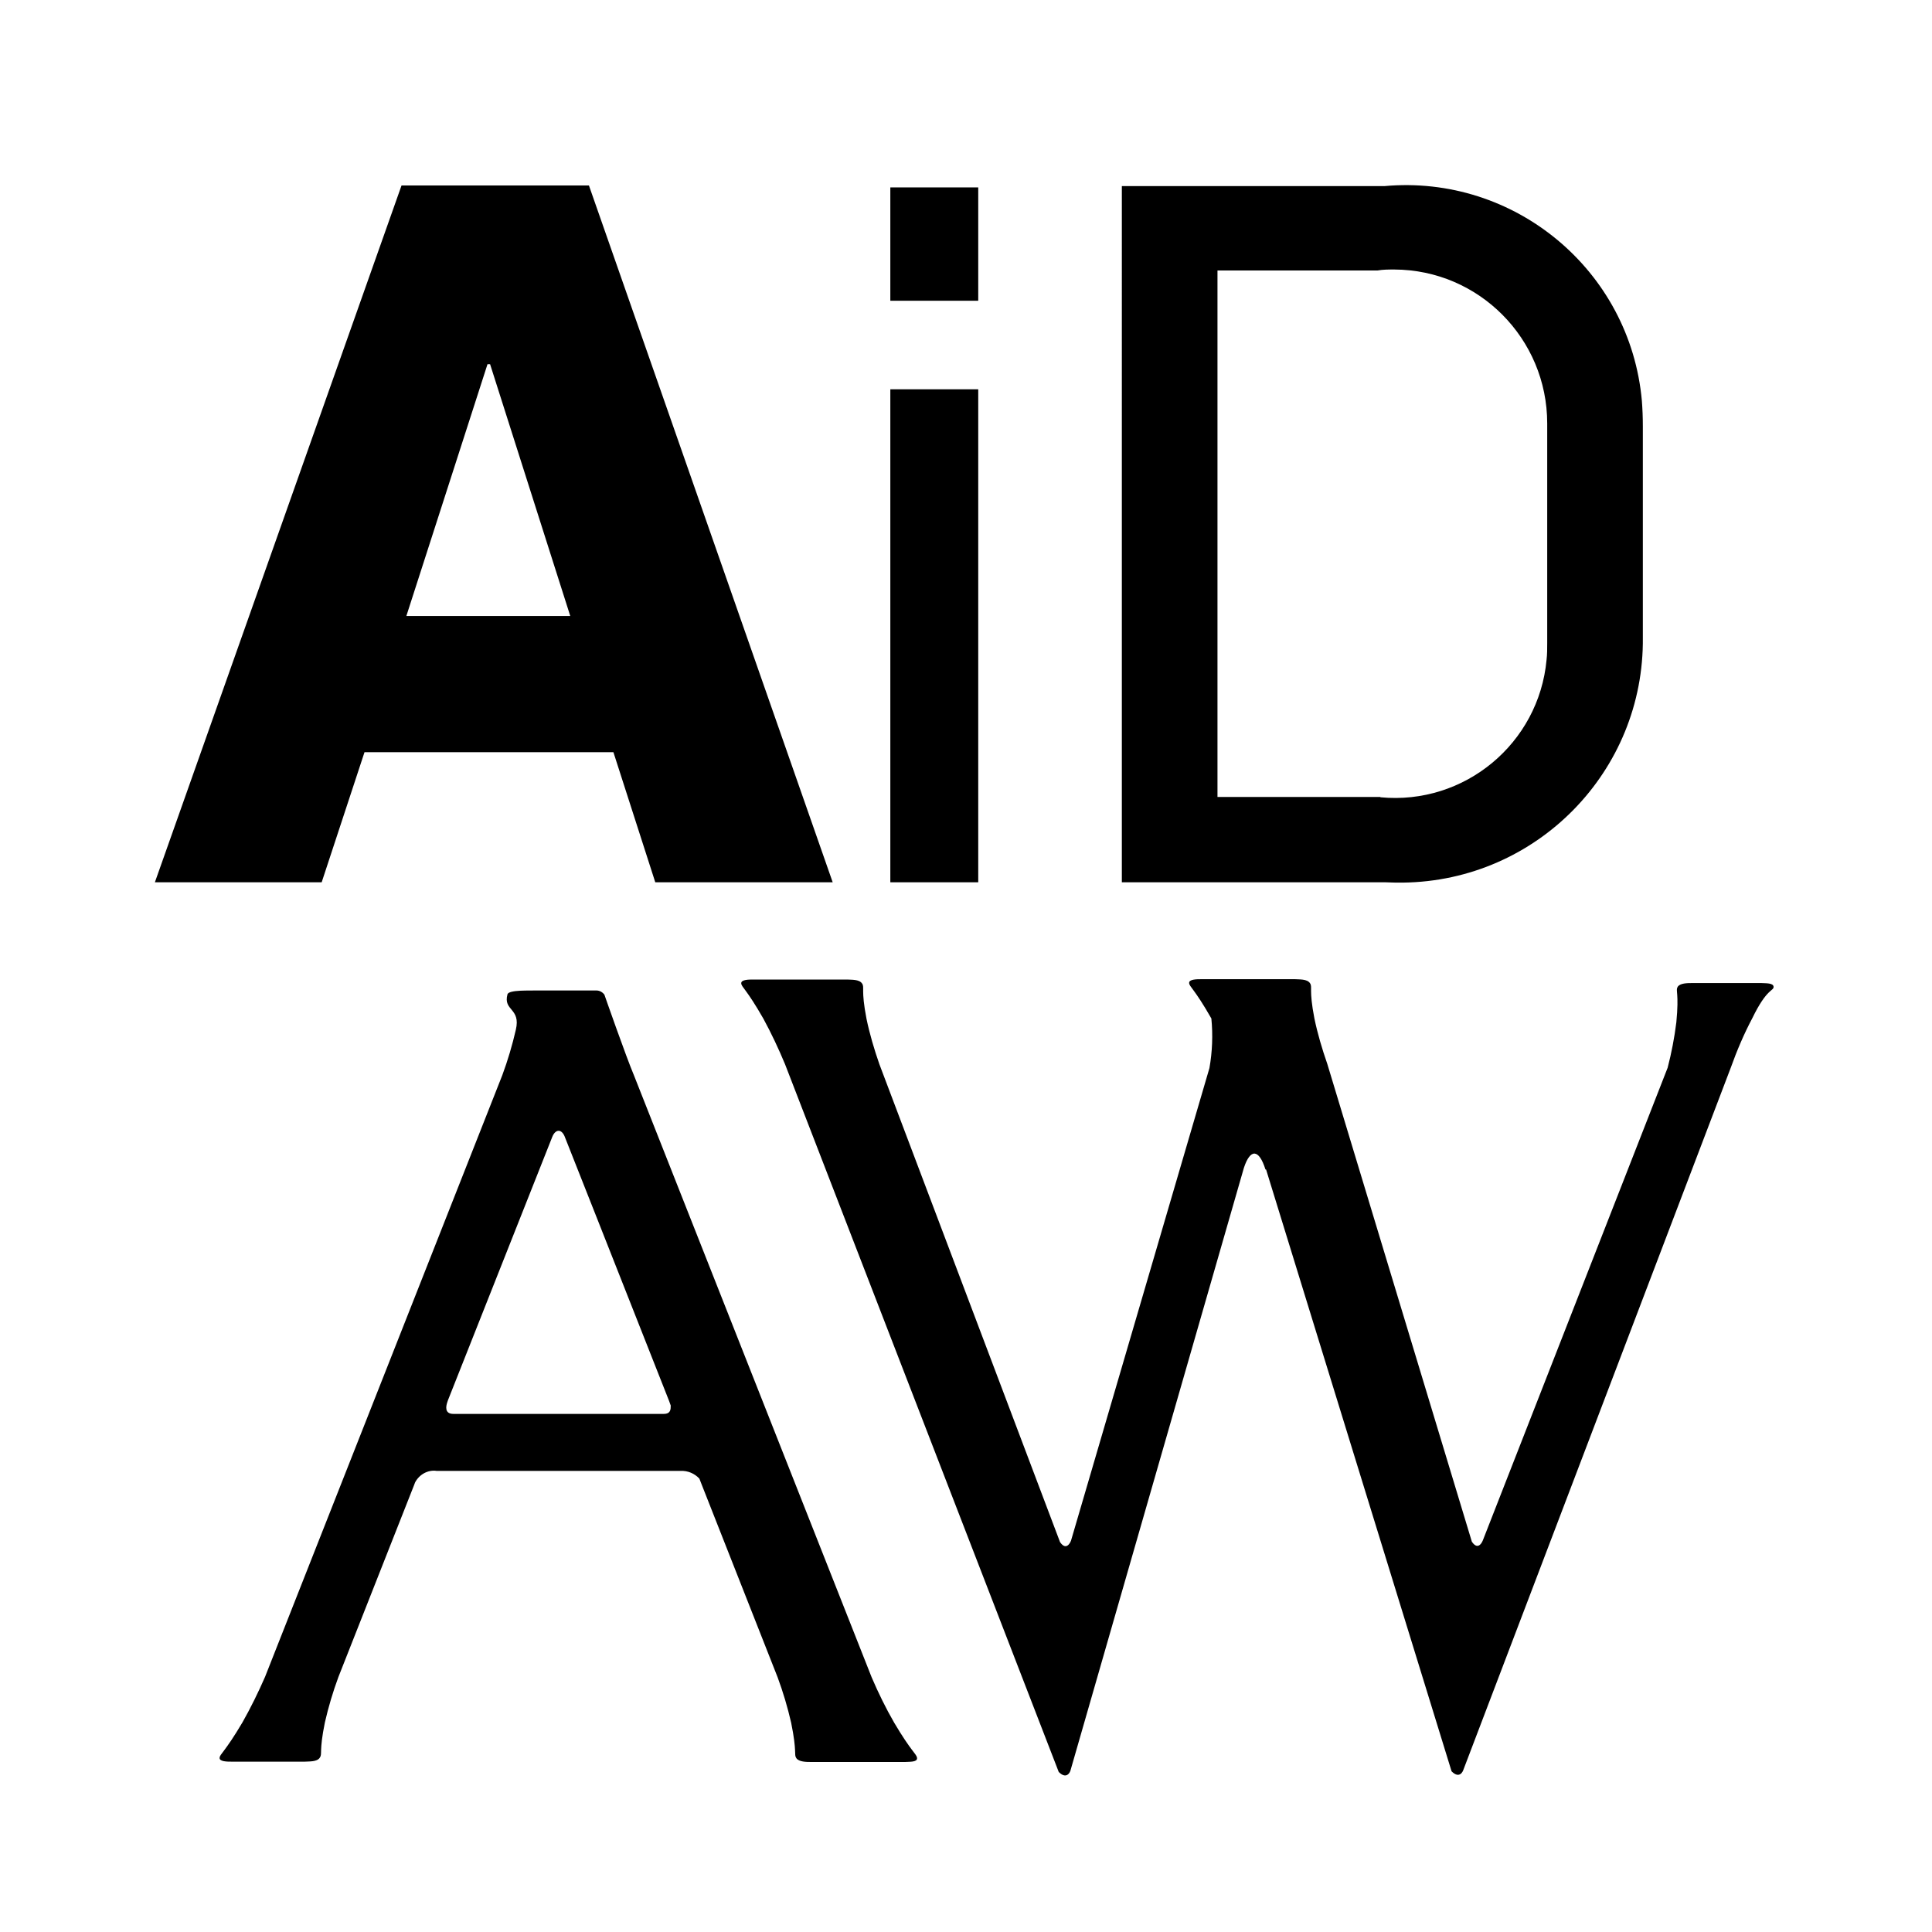
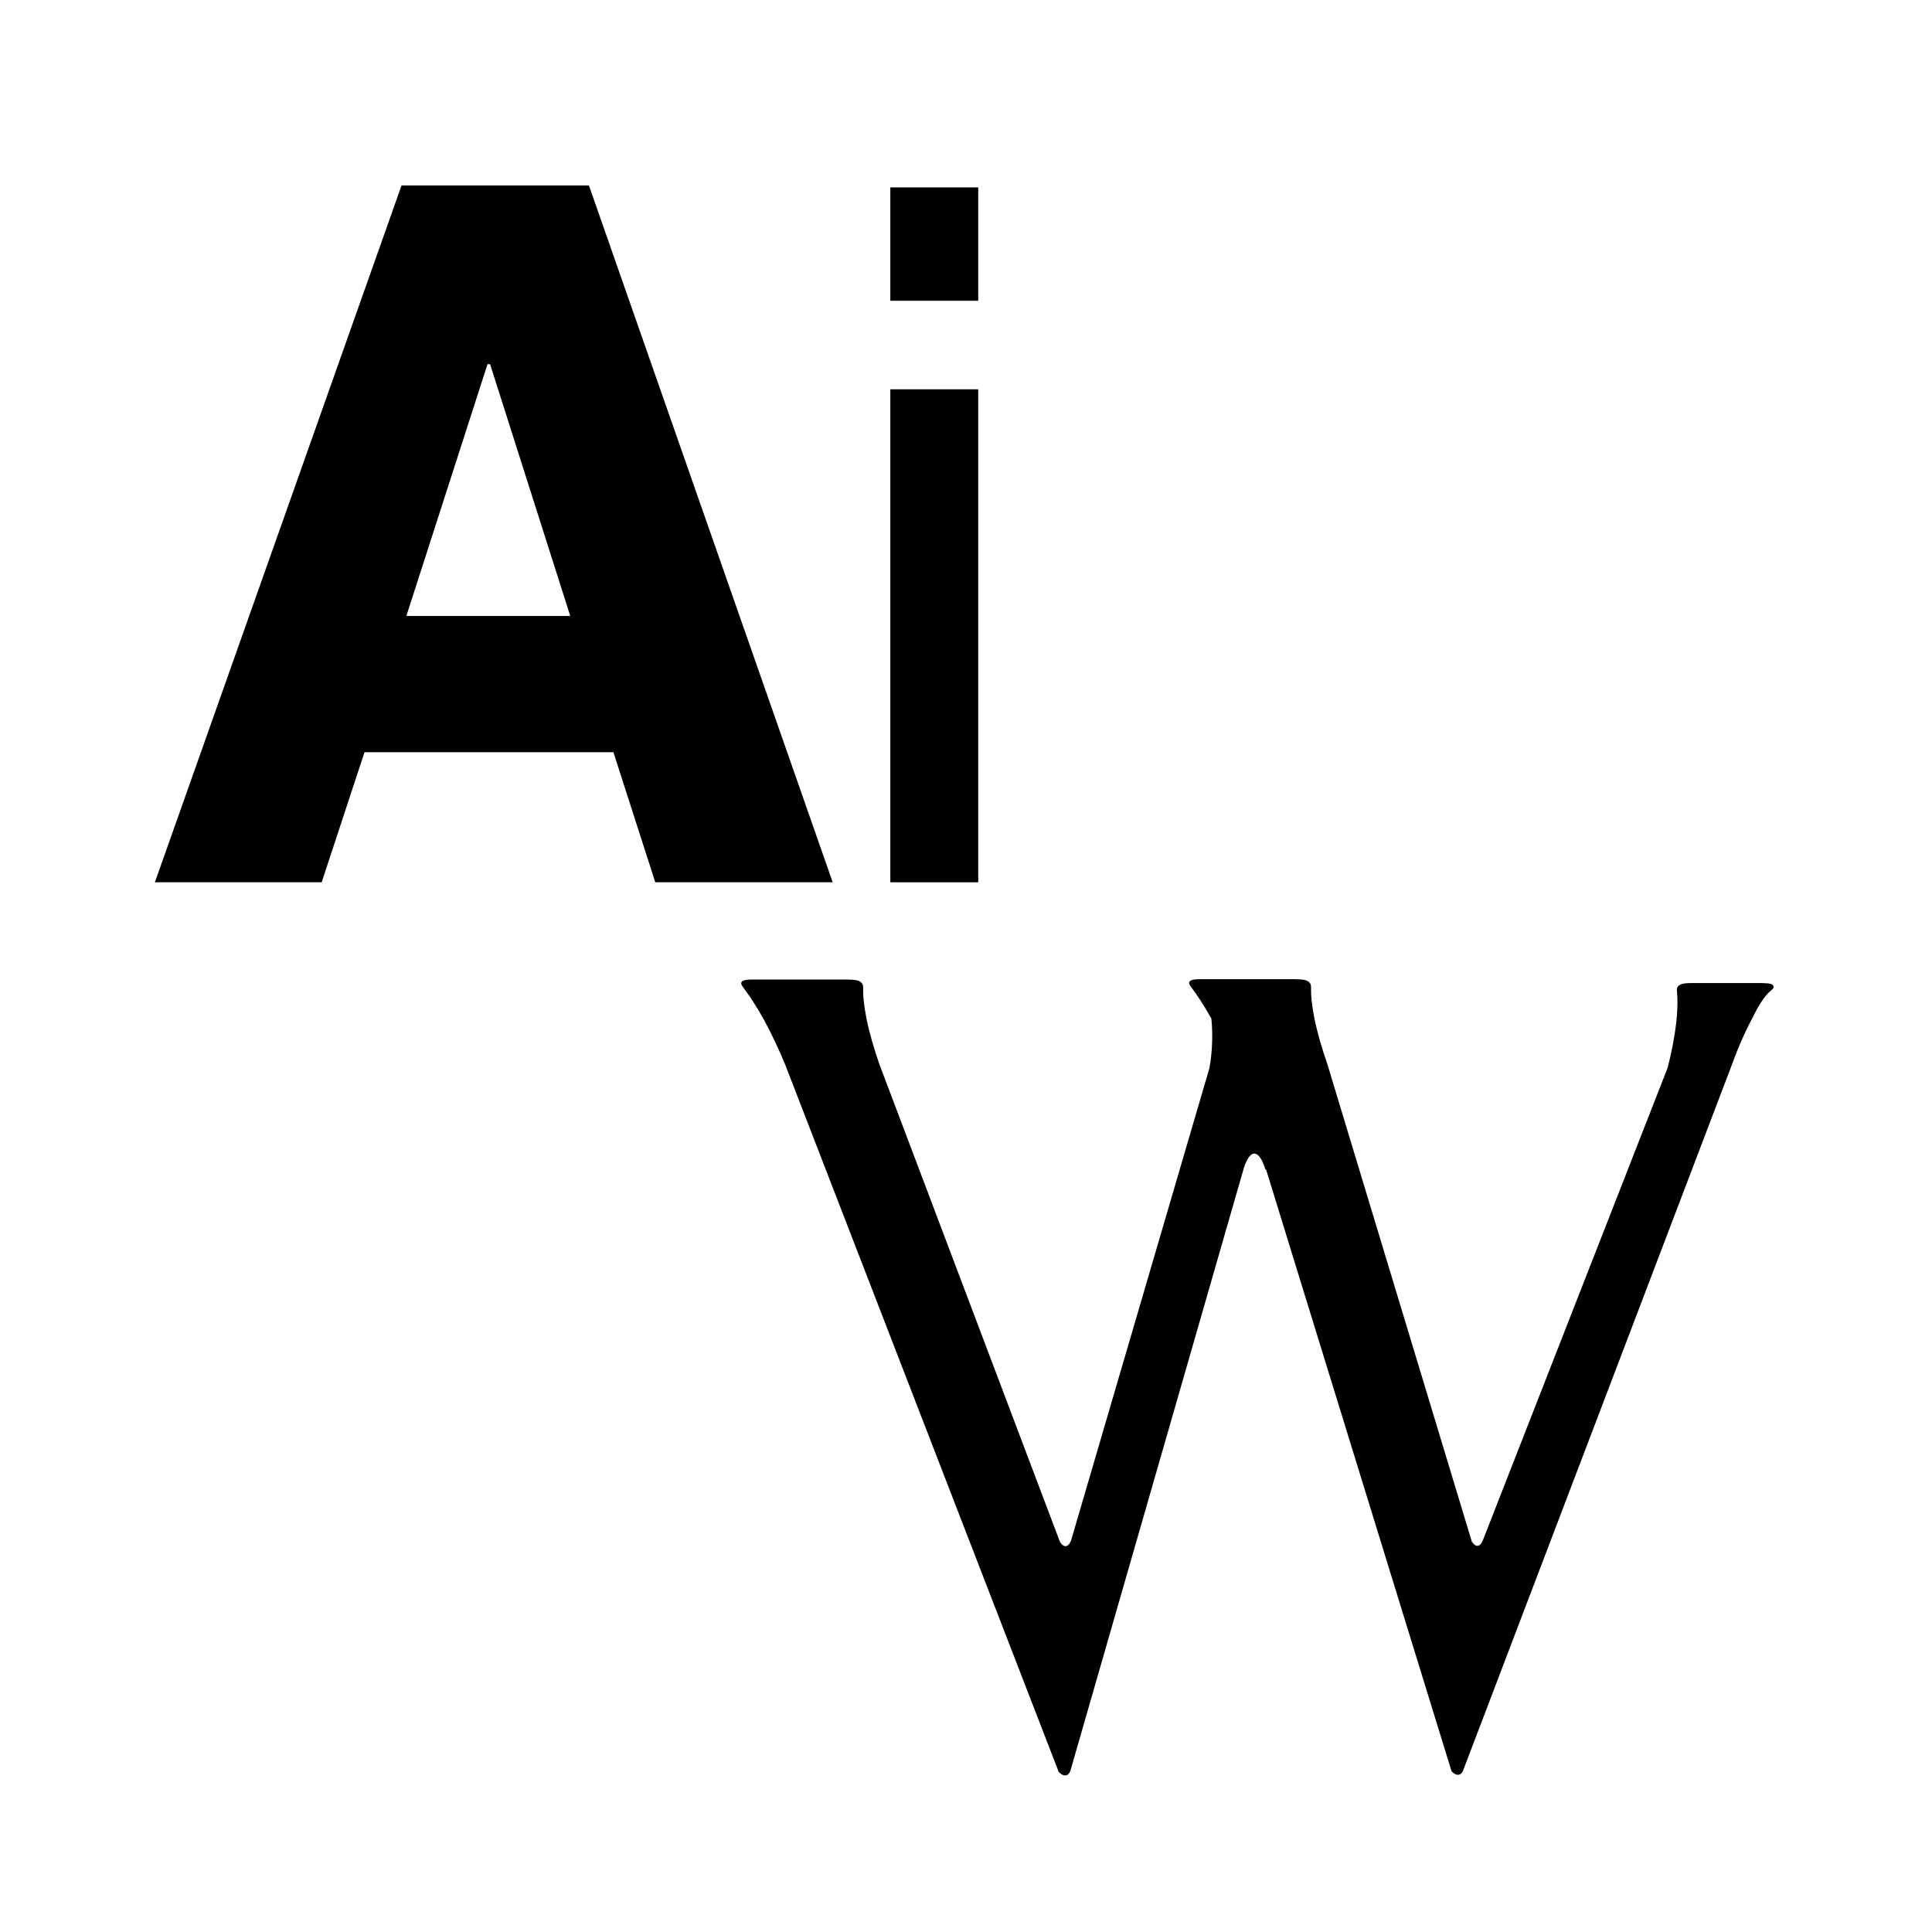
<svg xmlns="http://www.w3.org/2000/svg" id="Ebene_1" data-name="Ebene 1" version="1.1" viewBox="0 0 600 600">
  <defs>
    <style>
      .cls-1 {
        fill: #000;
        stroke-width: 0px;
      }
    </style>
  </defs>
  <g id="Gruppe_96" data-name="Gruppe 96">
-     <path id="Pfad_1" data-name="Pfad 1" class="cls-1" d="M348.4,57.8h81.5c40.5-3.7,76.4,26.2,80,66.7.2,2.6.3,5.2.3,7.9v65.5c.5,41.6-32.9,75.7-74.5,76.2-1.8,0-3.7,0-5.5-.1h-81.8V57.8ZM428.7,247.6c26.1,2.5,49.2-16.7,51.6-42.7.2-1.7.2-3.4.2-5.2v-68.2c0-26.3-21.2-47.7-47.5-47.8-1.7,0-3.5,0-5.2.3h-49.7v163.5h50.6Z" />
    <path id="Pfad_2" data-name="Pfad 2" class="cls-1" d="M276.5,58.2h27.3v35.2h-27.3v-35.2ZM276.5,120.9h27.3v153.1h-27.3V120.9Z" />
    <path id="Pfad_3" data-name="Pfad 3" class="cls-1" d="M203.5,274l-13-40.4h-77.3l-13.3,40.4h-51.8L124.7,57.6h58.2l75.7,216.4h-55.2,0ZM152.3,113.1h-.9l-25.2,78.2h50.9l-24.9-78.2h0Z" />
  </g>
  <g id="Gruppe_106" data-name="Gruppe 106">
-     <path id="Pfad_18" data-name="Pfad 18" class="cls-1" d="M217.2,459.2c-1.5-1.6-3.6-2.5-5.8-2.4h-75.8c-2.7-.4-5.4,1.1-6.7,3.6l-.3.8-23.5,59.6c-1.7,4.6-3.1,9.3-4.2,14.1-1.9,9.3-.7,9.7-1.6,11s-3.3,1.1-4.6,1.2h-22.8c-1.3,0-3.8,0-3.7-1.2s1.6-1.7,7.1-11c2.6-4.6,4.9-9.3,7-14.1l73.7-186.9c1.7-4.6,3.1-9.3,4.2-14.1,1.6-6.8-4-5.8-2.6-11,.4-1.5,7.4-1.1,8.8-1.2h18.8c1,0,1.9.5,2.5,1.3,0,0,6.7,19.2,9.2,25.1l73.8,186.9c2.1,4.9,4.4,9.6,7,14.1,5.5,9.3,7,9.7,7.1,11s-2.4,1.1-3.7,1.2h-29.2c-1.4,0-3.8,0-4.6-1.2s.3-1.7-1.6-11c-1.1-4.8-2.5-9.5-4.2-14.1l-23.6-59.9-.7-1.8h0ZM206.1,439.1c2.2,0,2.2-1.4,2.2-2.6l-.5-1.4c-16.1-40.8-32-81.1-32.5-82.3-1.1-2.4-2.9-2-3.8.3l-32.4,81.8h0l-.2.6c-.4,1.2-.9,3.6,1.9,3.6h65.3Z" />
    <path id="Pfad_19" data-name="Pfad 19" class="cls-1" d="M393.1,362.9l57.7,187.2c2.6,2.6,3.6-.3,3.6-.3l83.1-218.2c1.9-5.3,4.1-10.5,6.7-15.4,4.5-9.3,6.6-8.4,6.6-9.7s-2.5-1.1-3.8-1.2h-21.5c-1.4,0-3.8,0-4.5,1.2s.5,1.7-.4,11c-.6,4.8-1.5,9.5-2.7,14.1l-57.4,146.8s-1.3,3.5-3.4.4l-44.9-148.4c-1.6-4.6-3-9.3-4-14.1-1.8-9.3-.5-9.7-1.4-11s-3.3-1.1-4.6-1.2h-29.2c-1.3,0-3.8,0-3.7,1.2s1.6,1.7,6.9,11c.5,5.1.3,10.3-.6,15.4l-43,146.8s-1.3,3.5-3.4.4l-56.1-148.4c-1.6-4.6-3-9.3-4-14.1-1.8-9.3-.5-9.7-1.4-11s-3.3-1.1-4.6-1.2h-29.2c-1.3,0-3.8,0-3.7,1.2s1.6,1.7,6.9,11c2.5,4.6,4.7,9.3,6.7,14.1l85,219.8c2.6,2.6,3.6-.3,3.6-.3l53.9-187.3c2-6.1,4.7-5.9,6.7.5h.2Z" />
  </g>
</svg>